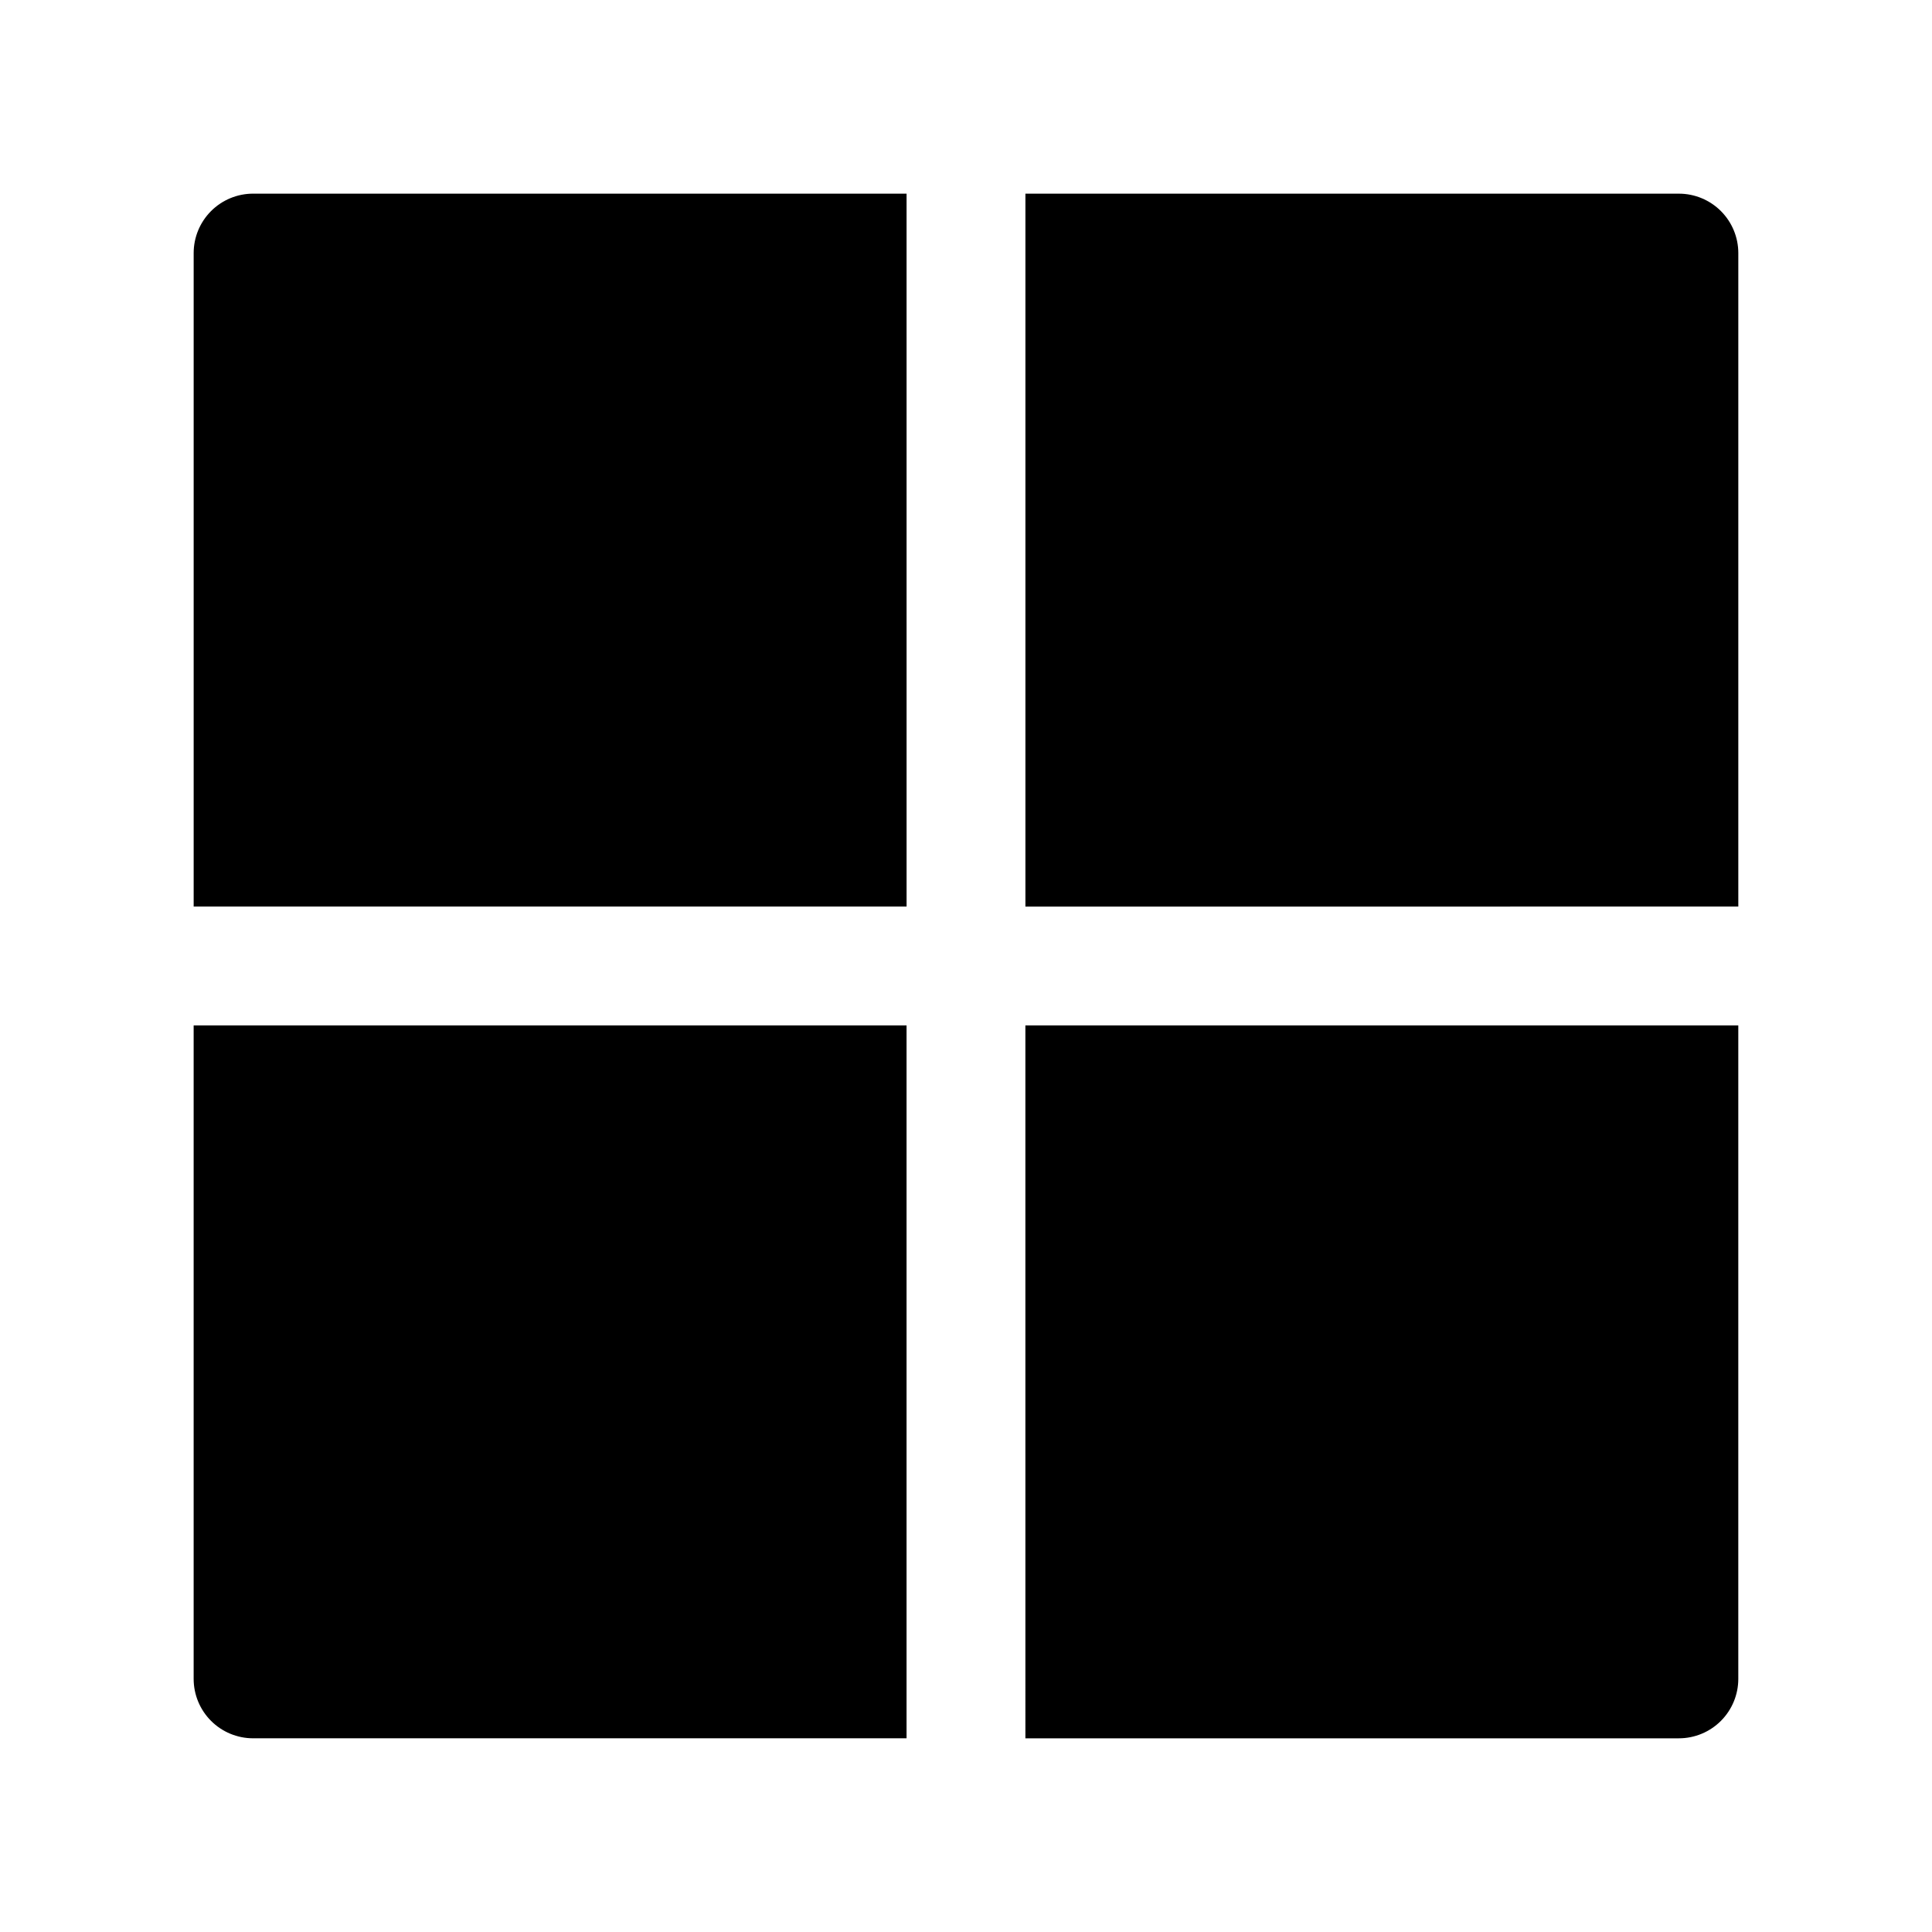
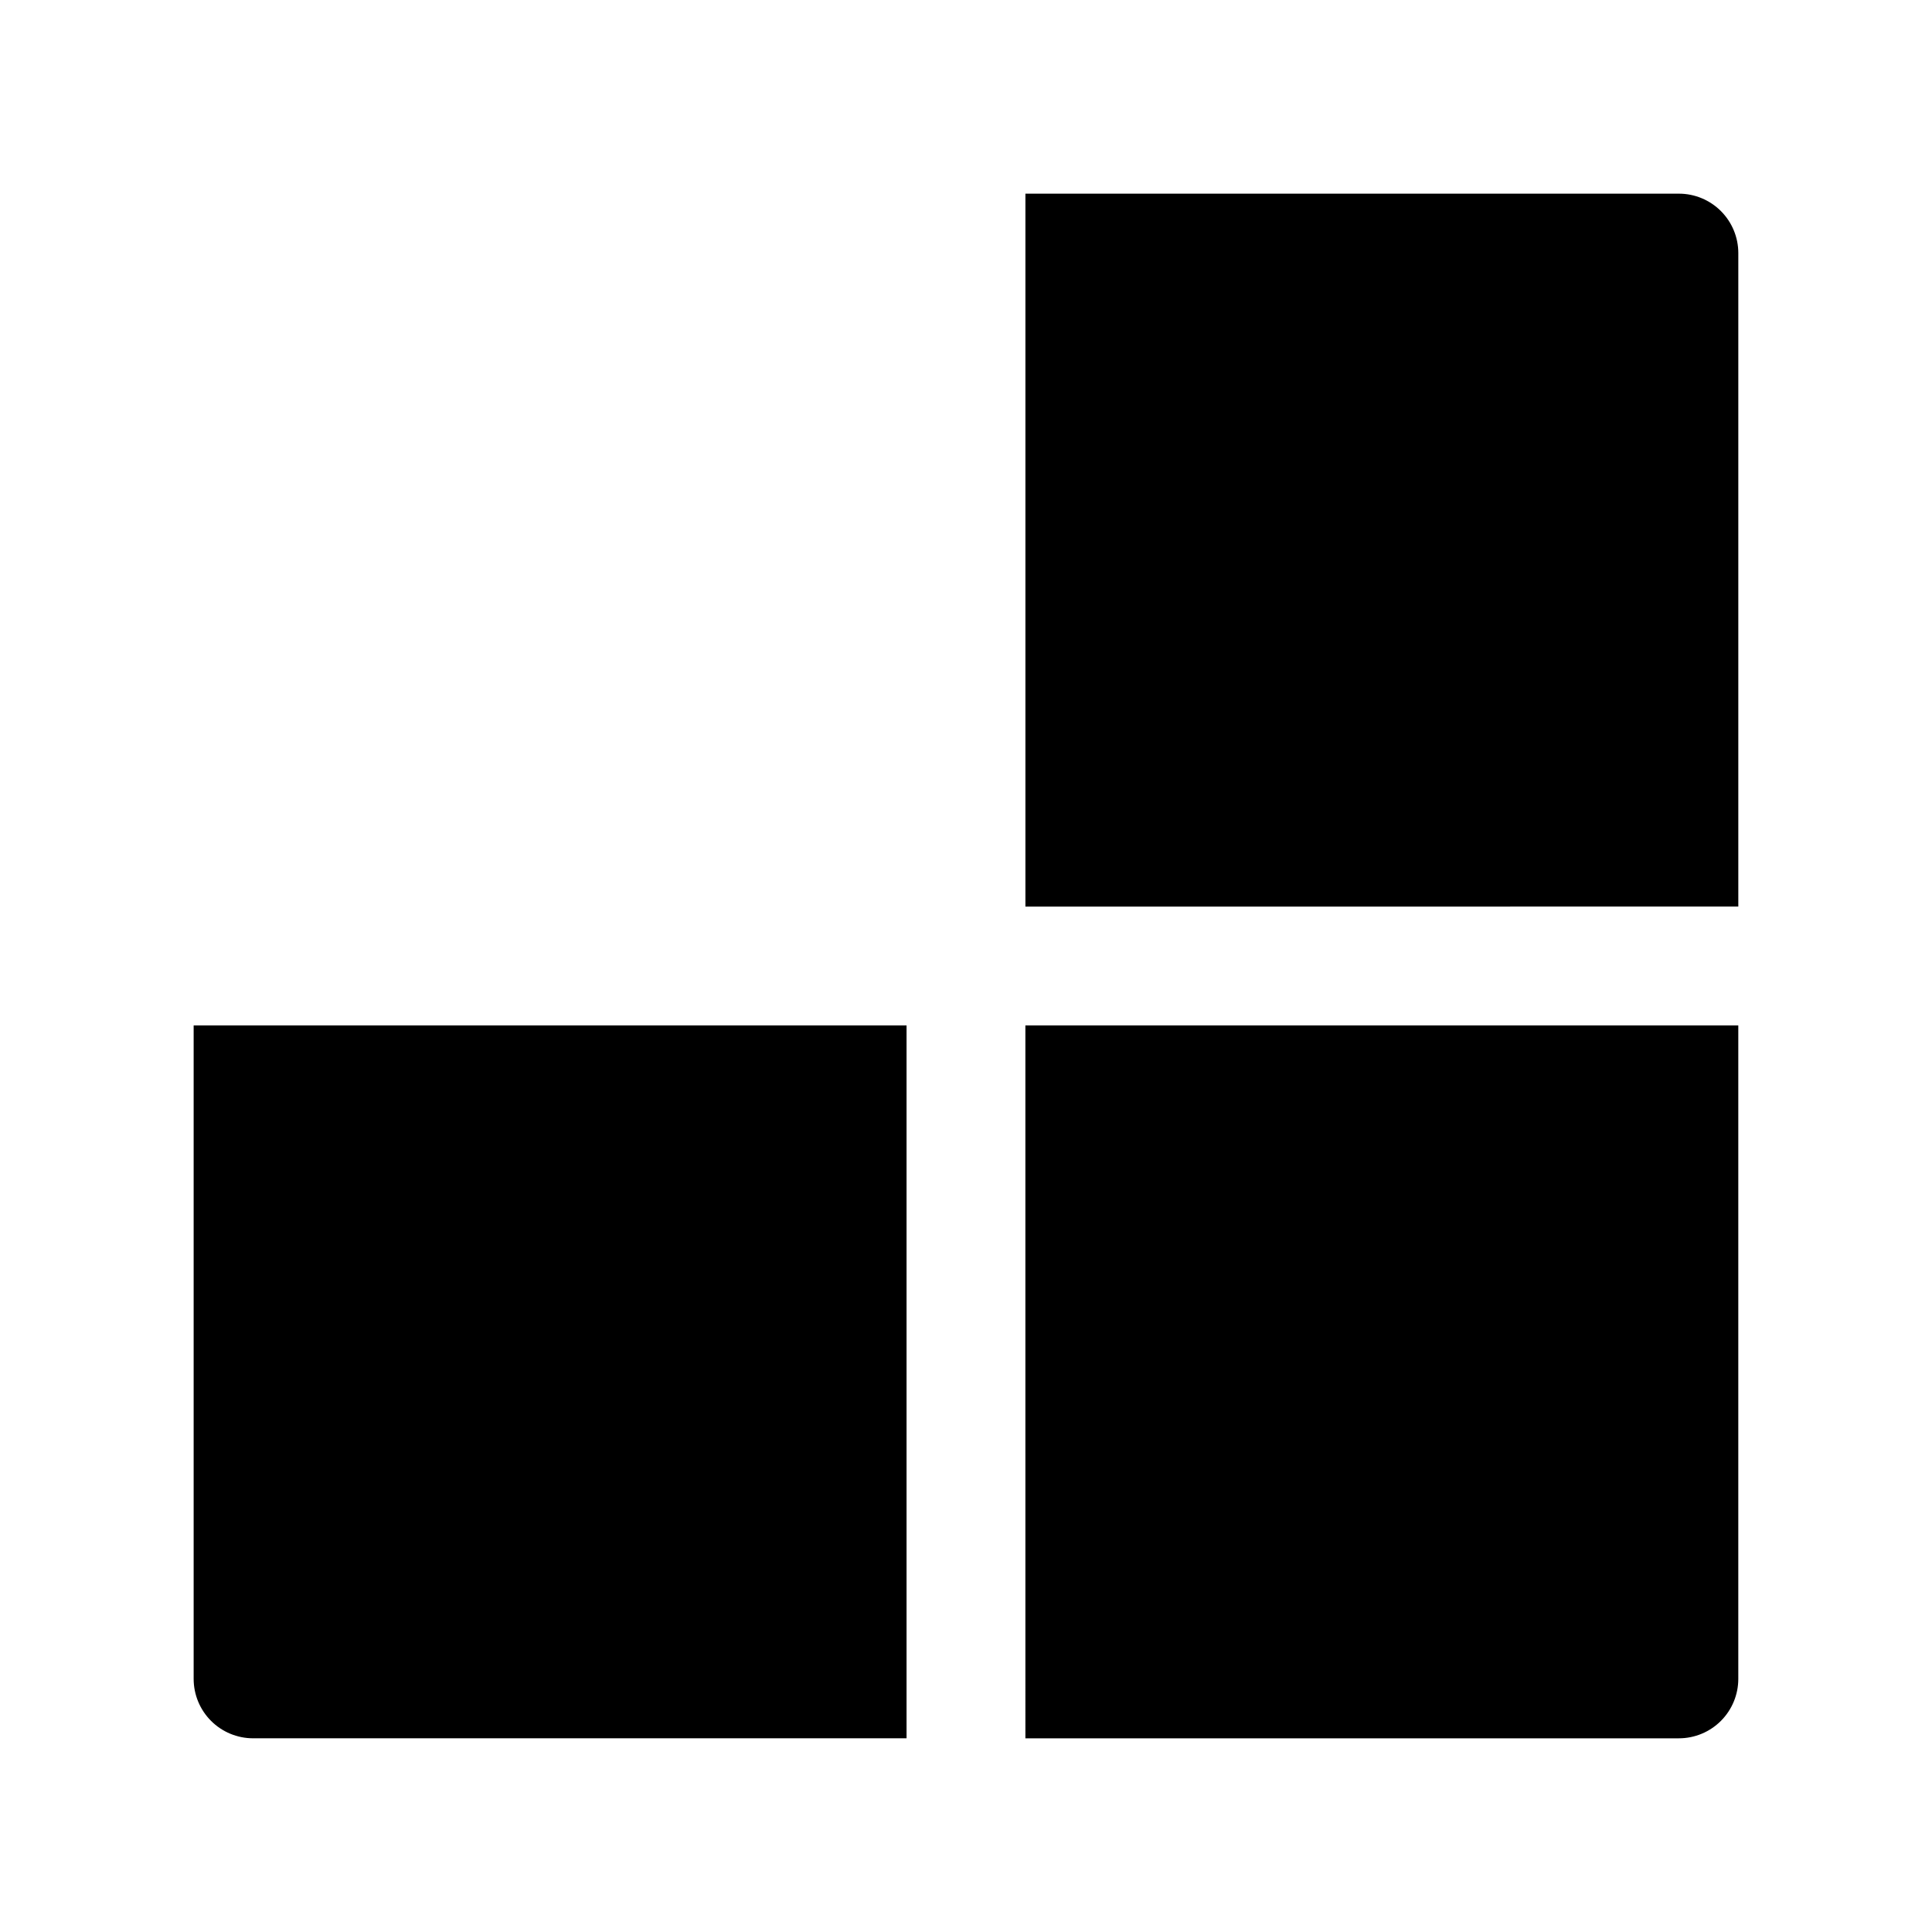
<svg xmlns="http://www.w3.org/2000/svg" fill="#000000" width="800px" height="800px" version="1.1" viewBox="144 144 512 512">
  <g>
    <path d="m604.67 384.25v-173.18c0-4.176-1.66-8.18-4.613-11.133s-6.957-4.613-11.133-4.613h-173.18v188.93z" />
    <path d="m415.74 604.67h173.18c4.176 0 8.18-1.66 11.133-4.613s4.613-6.957 4.613-11.133v-173.18h-188.93z" />
-     <path d="m384.25 195.32h-173.18c-4.176 0-8.18 1.66-11.133 4.613s-4.613 6.957-4.613 11.133v173.18h188.93z" />
    <path d="m195.32 415.74v173.18c0 4.176 1.66 8.18 4.613 11.133s6.957 4.613 11.133 4.613h173.18v-188.93z" />
  </g>
</svg>